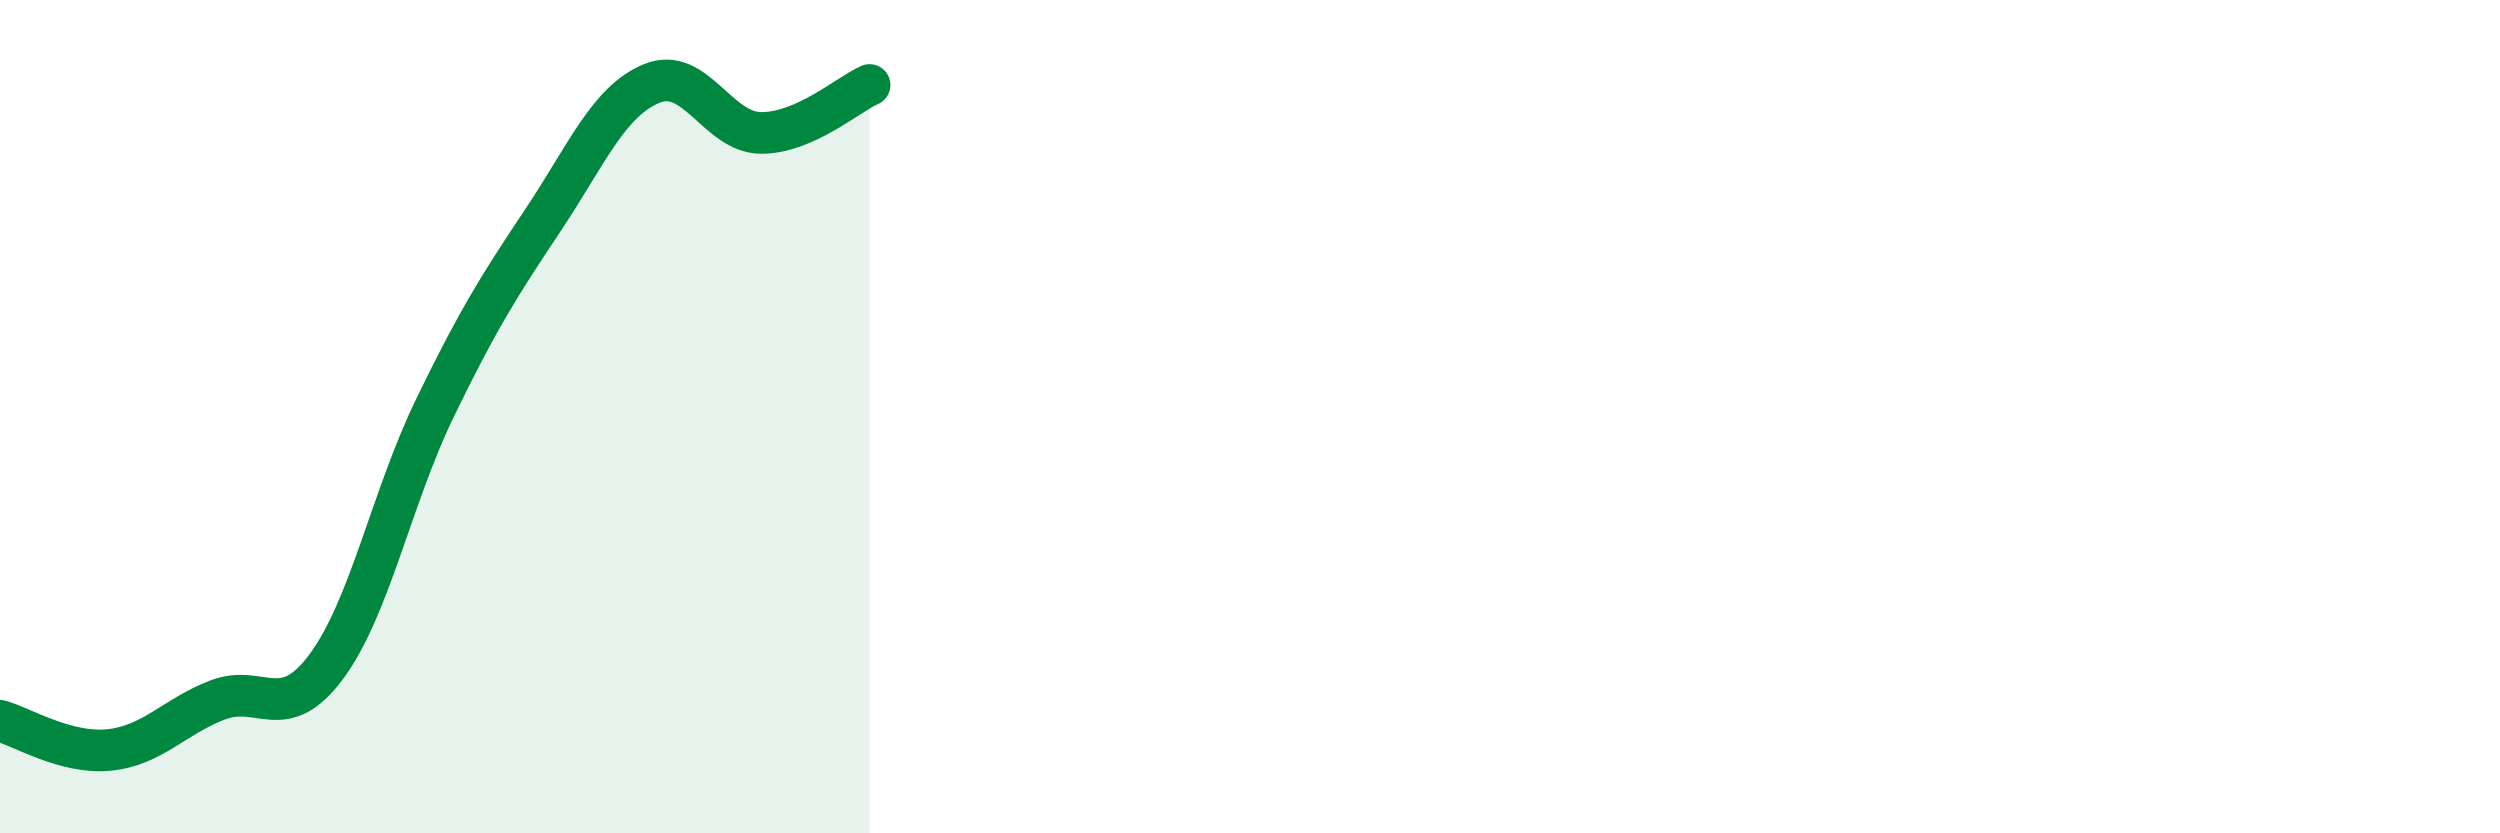
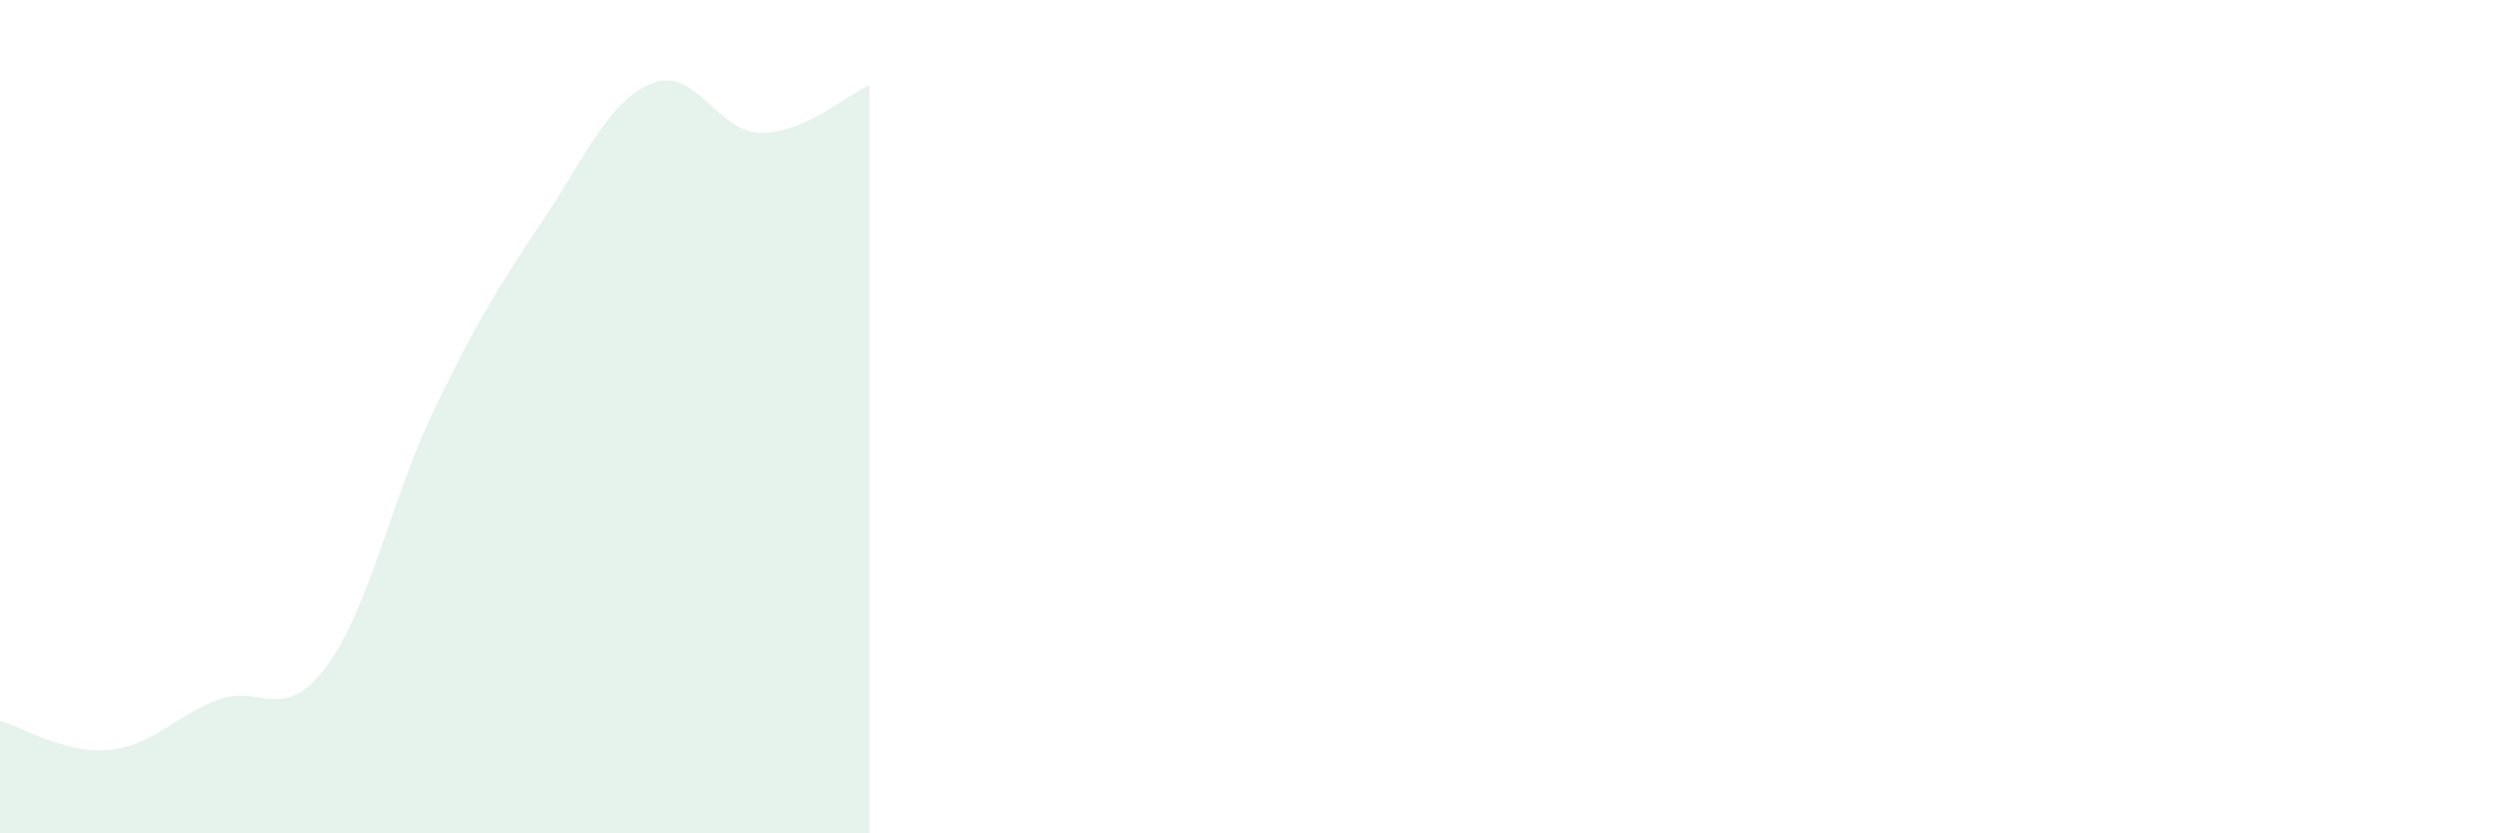
<svg xmlns="http://www.w3.org/2000/svg" width="60" height="20" viewBox="0 0 60 20">
  <path d="M 0,17.3 C 0.52,17.44 1.57,18.1 2.61,18 C 3.65,17.9 4.18,17.2 5.22,16.8 C 6.26,16.4 6.79,17.4 7.83,16 C 8.87,14.6 9.39,11.96 10.43,9.81 C 11.47,7.66 12,6.83 13.04,5.27 C 14.08,3.71 14.61,2.42 15.65,2 C 16.69,1.58 17.22,3.18 18.26,3.19 C 19.3,3.2 20.35,2.27 20.87,2.04L20.87 20L0 20Z" fill="#008740" opacity="0.1" stroke-linecap="round" stroke-linejoin="round" />
-   <path d="M 0,17.3 C 0.52,17.44 1.57,18.1 2.61,18 C 3.65,17.9 4.18,17.2 5.22,16.8 C 6.26,16.4 6.79,17.4 7.83,16 C 8.87,14.6 9.39,11.96 10.43,9.81 C 11.47,7.66 12,6.83 13.04,5.27 C 14.08,3.71 14.61,2.42 15.65,2 C 16.69,1.58 17.22,3.18 18.26,3.19 C 19.3,3.2 20.35,2.27 20.87,2.04" stroke="#008740" stroke-width="1" fill="none" stroke-linecap="round" stroke-linejoin="round" />
</svg>